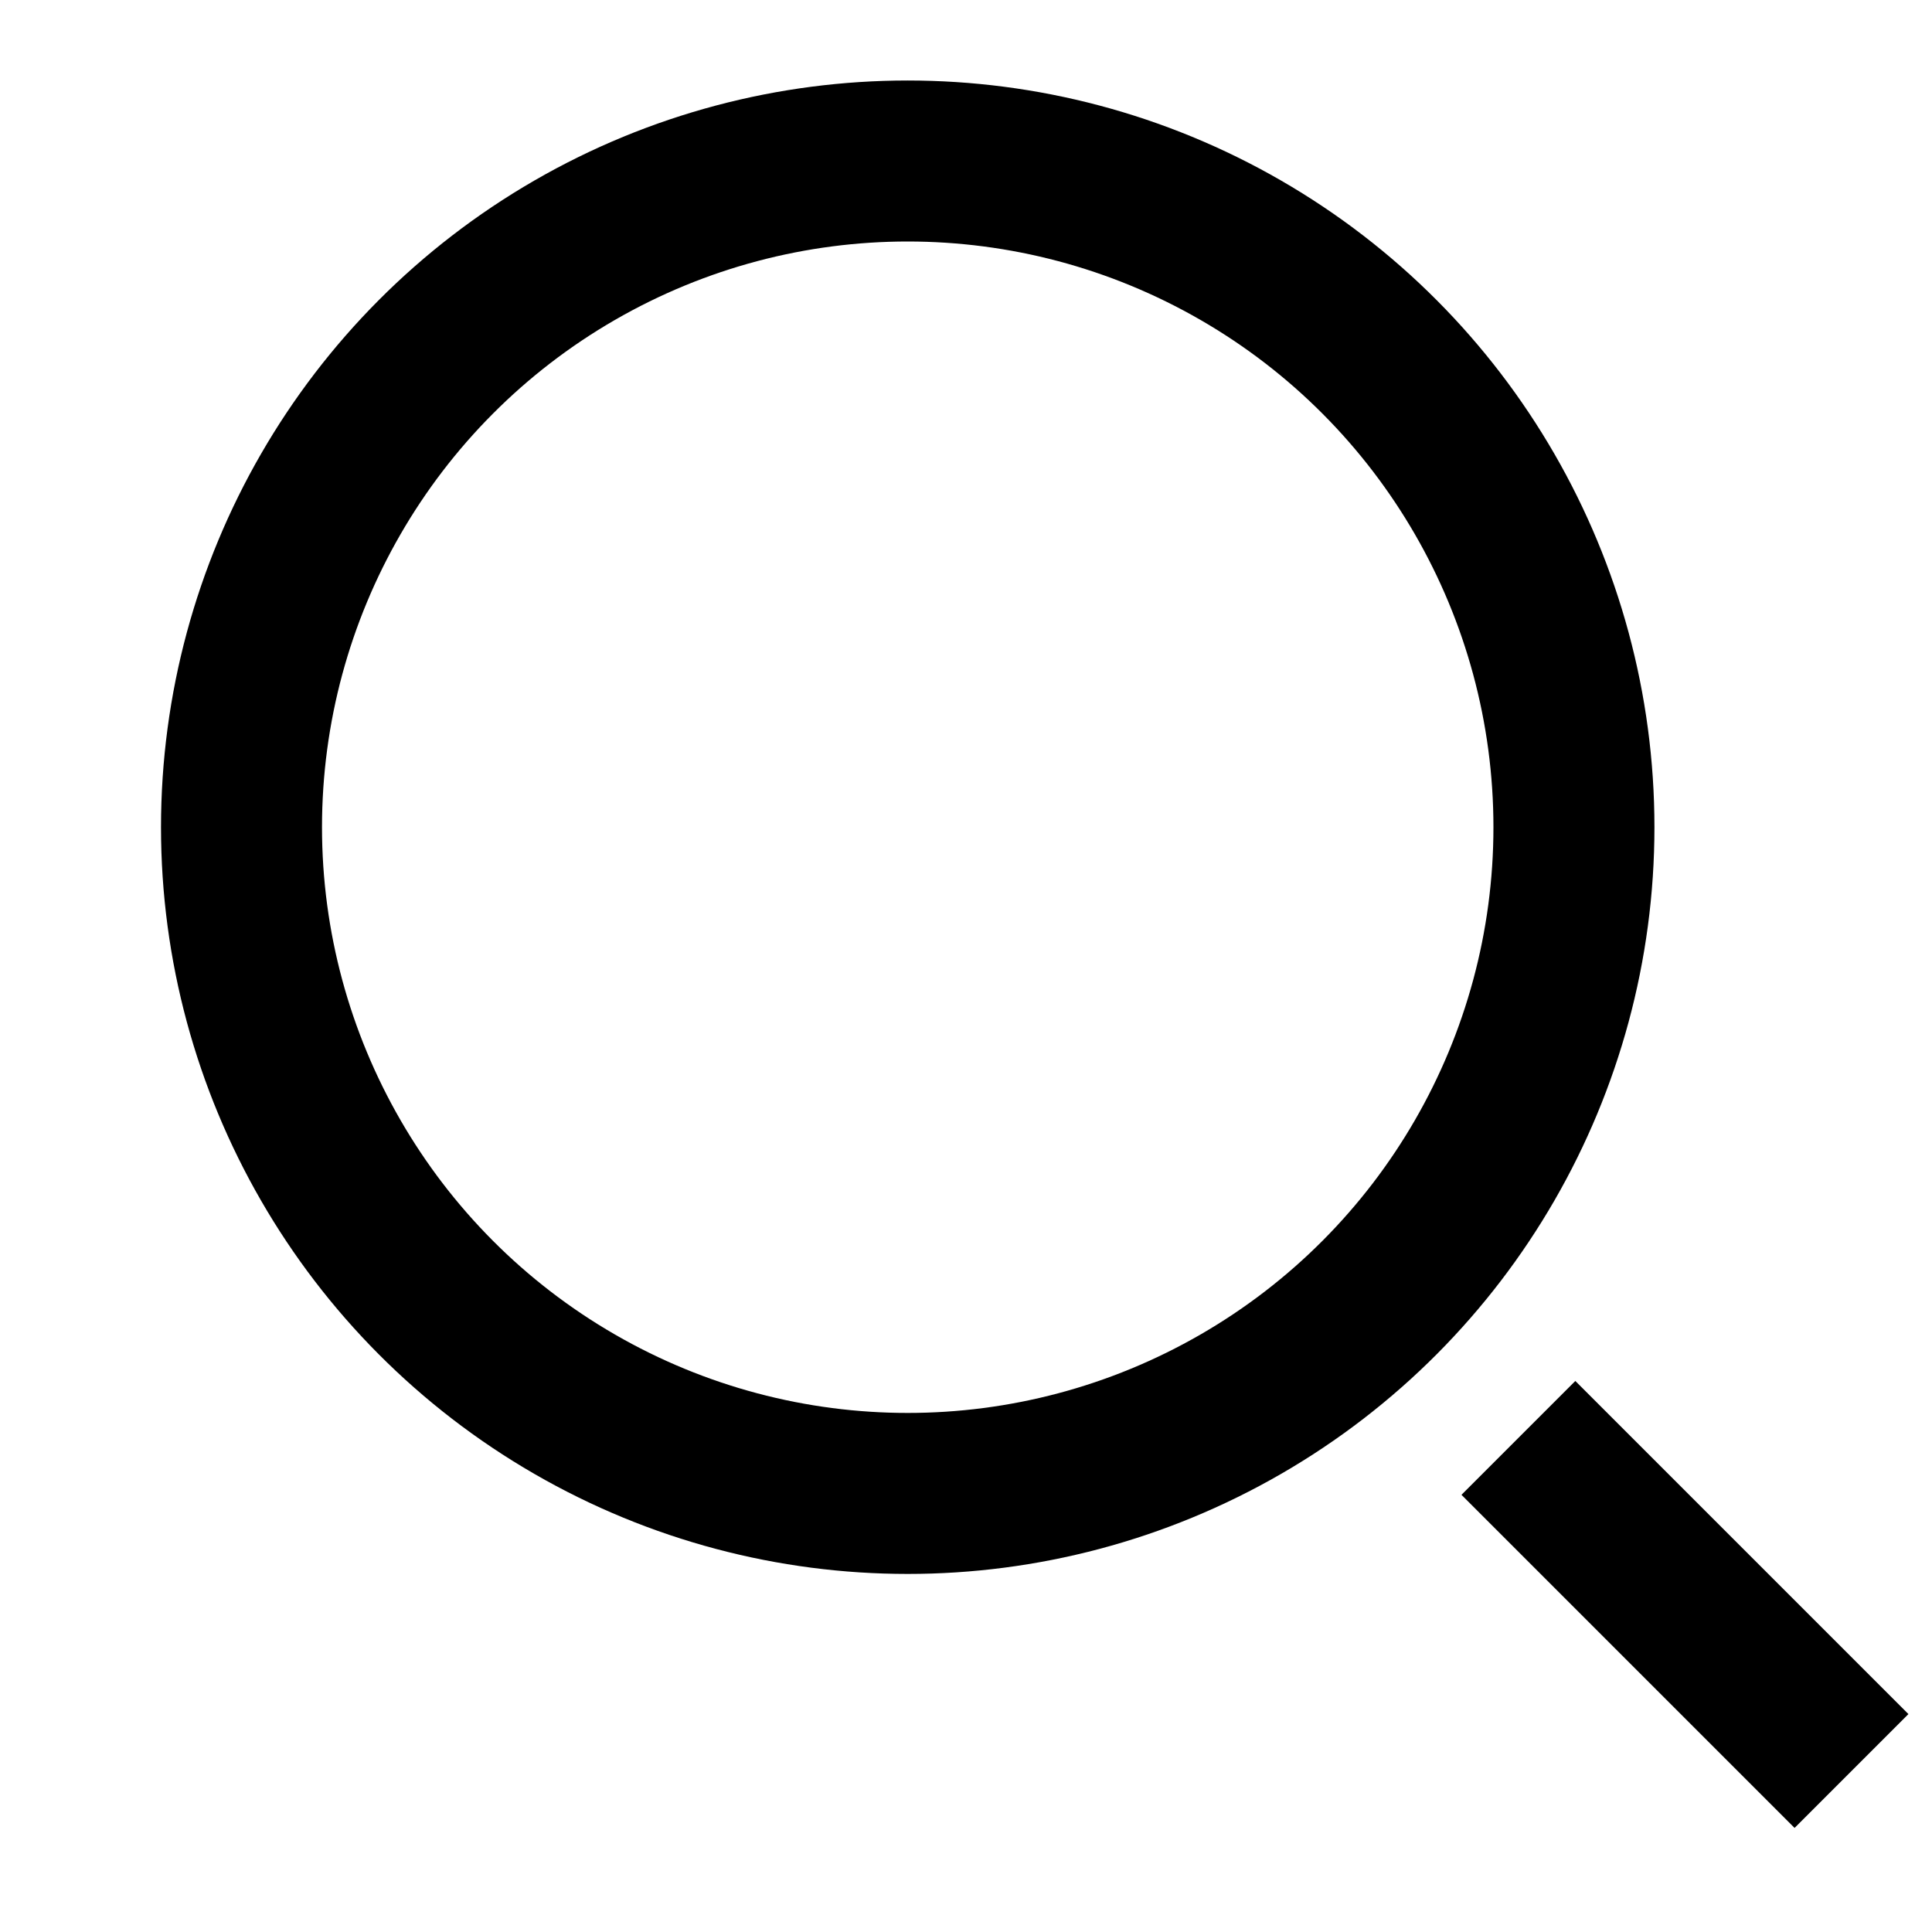
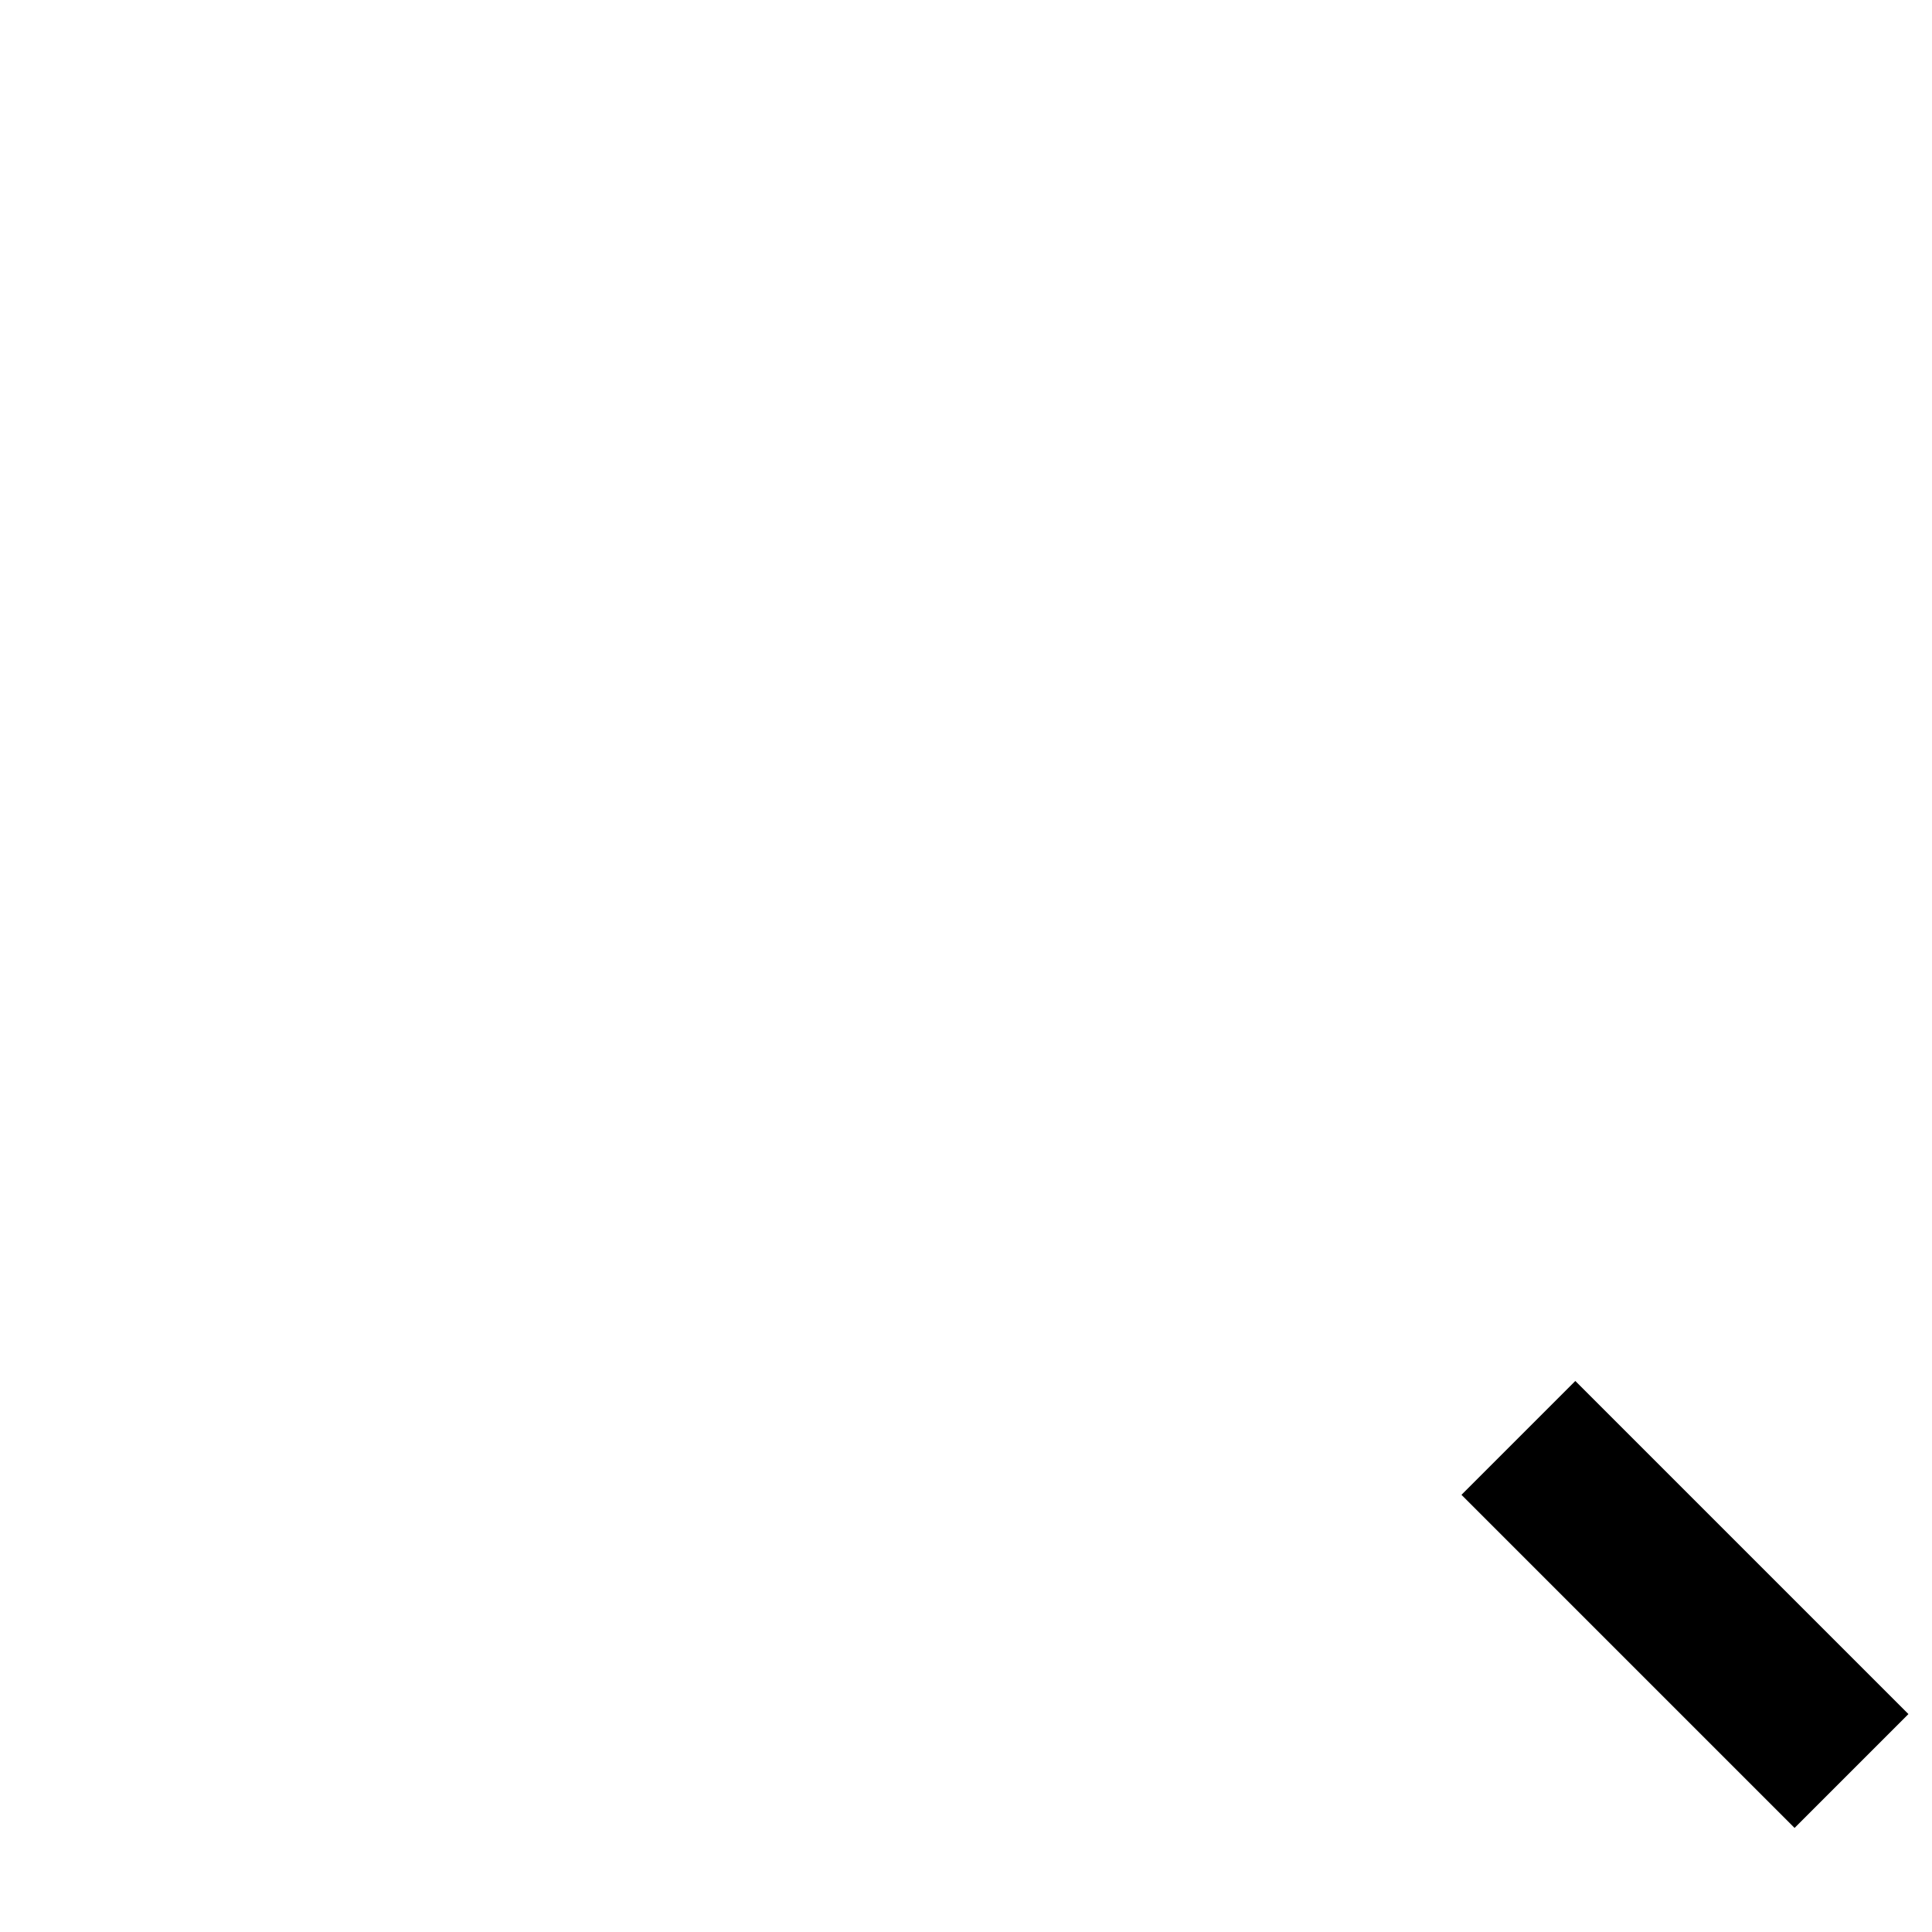
<svg xmlns="http://www.w3.org/2000/svg" viewBox="0 0 24 24" width="28" height="28">
  <g fill="none" fill-rule="evenodd">
-     <path fill="none" d="M0 0h24v24H0z" />
    <path stroke="#000000" stroke-width="2px" d="M23 22l-4.138-4.138" fill="none" />
-     <circle stroke="#000000" stroke-width="2px" cx="11.276" cy="10.276" r="8.276" fill="none" />
  </g>
</svg>